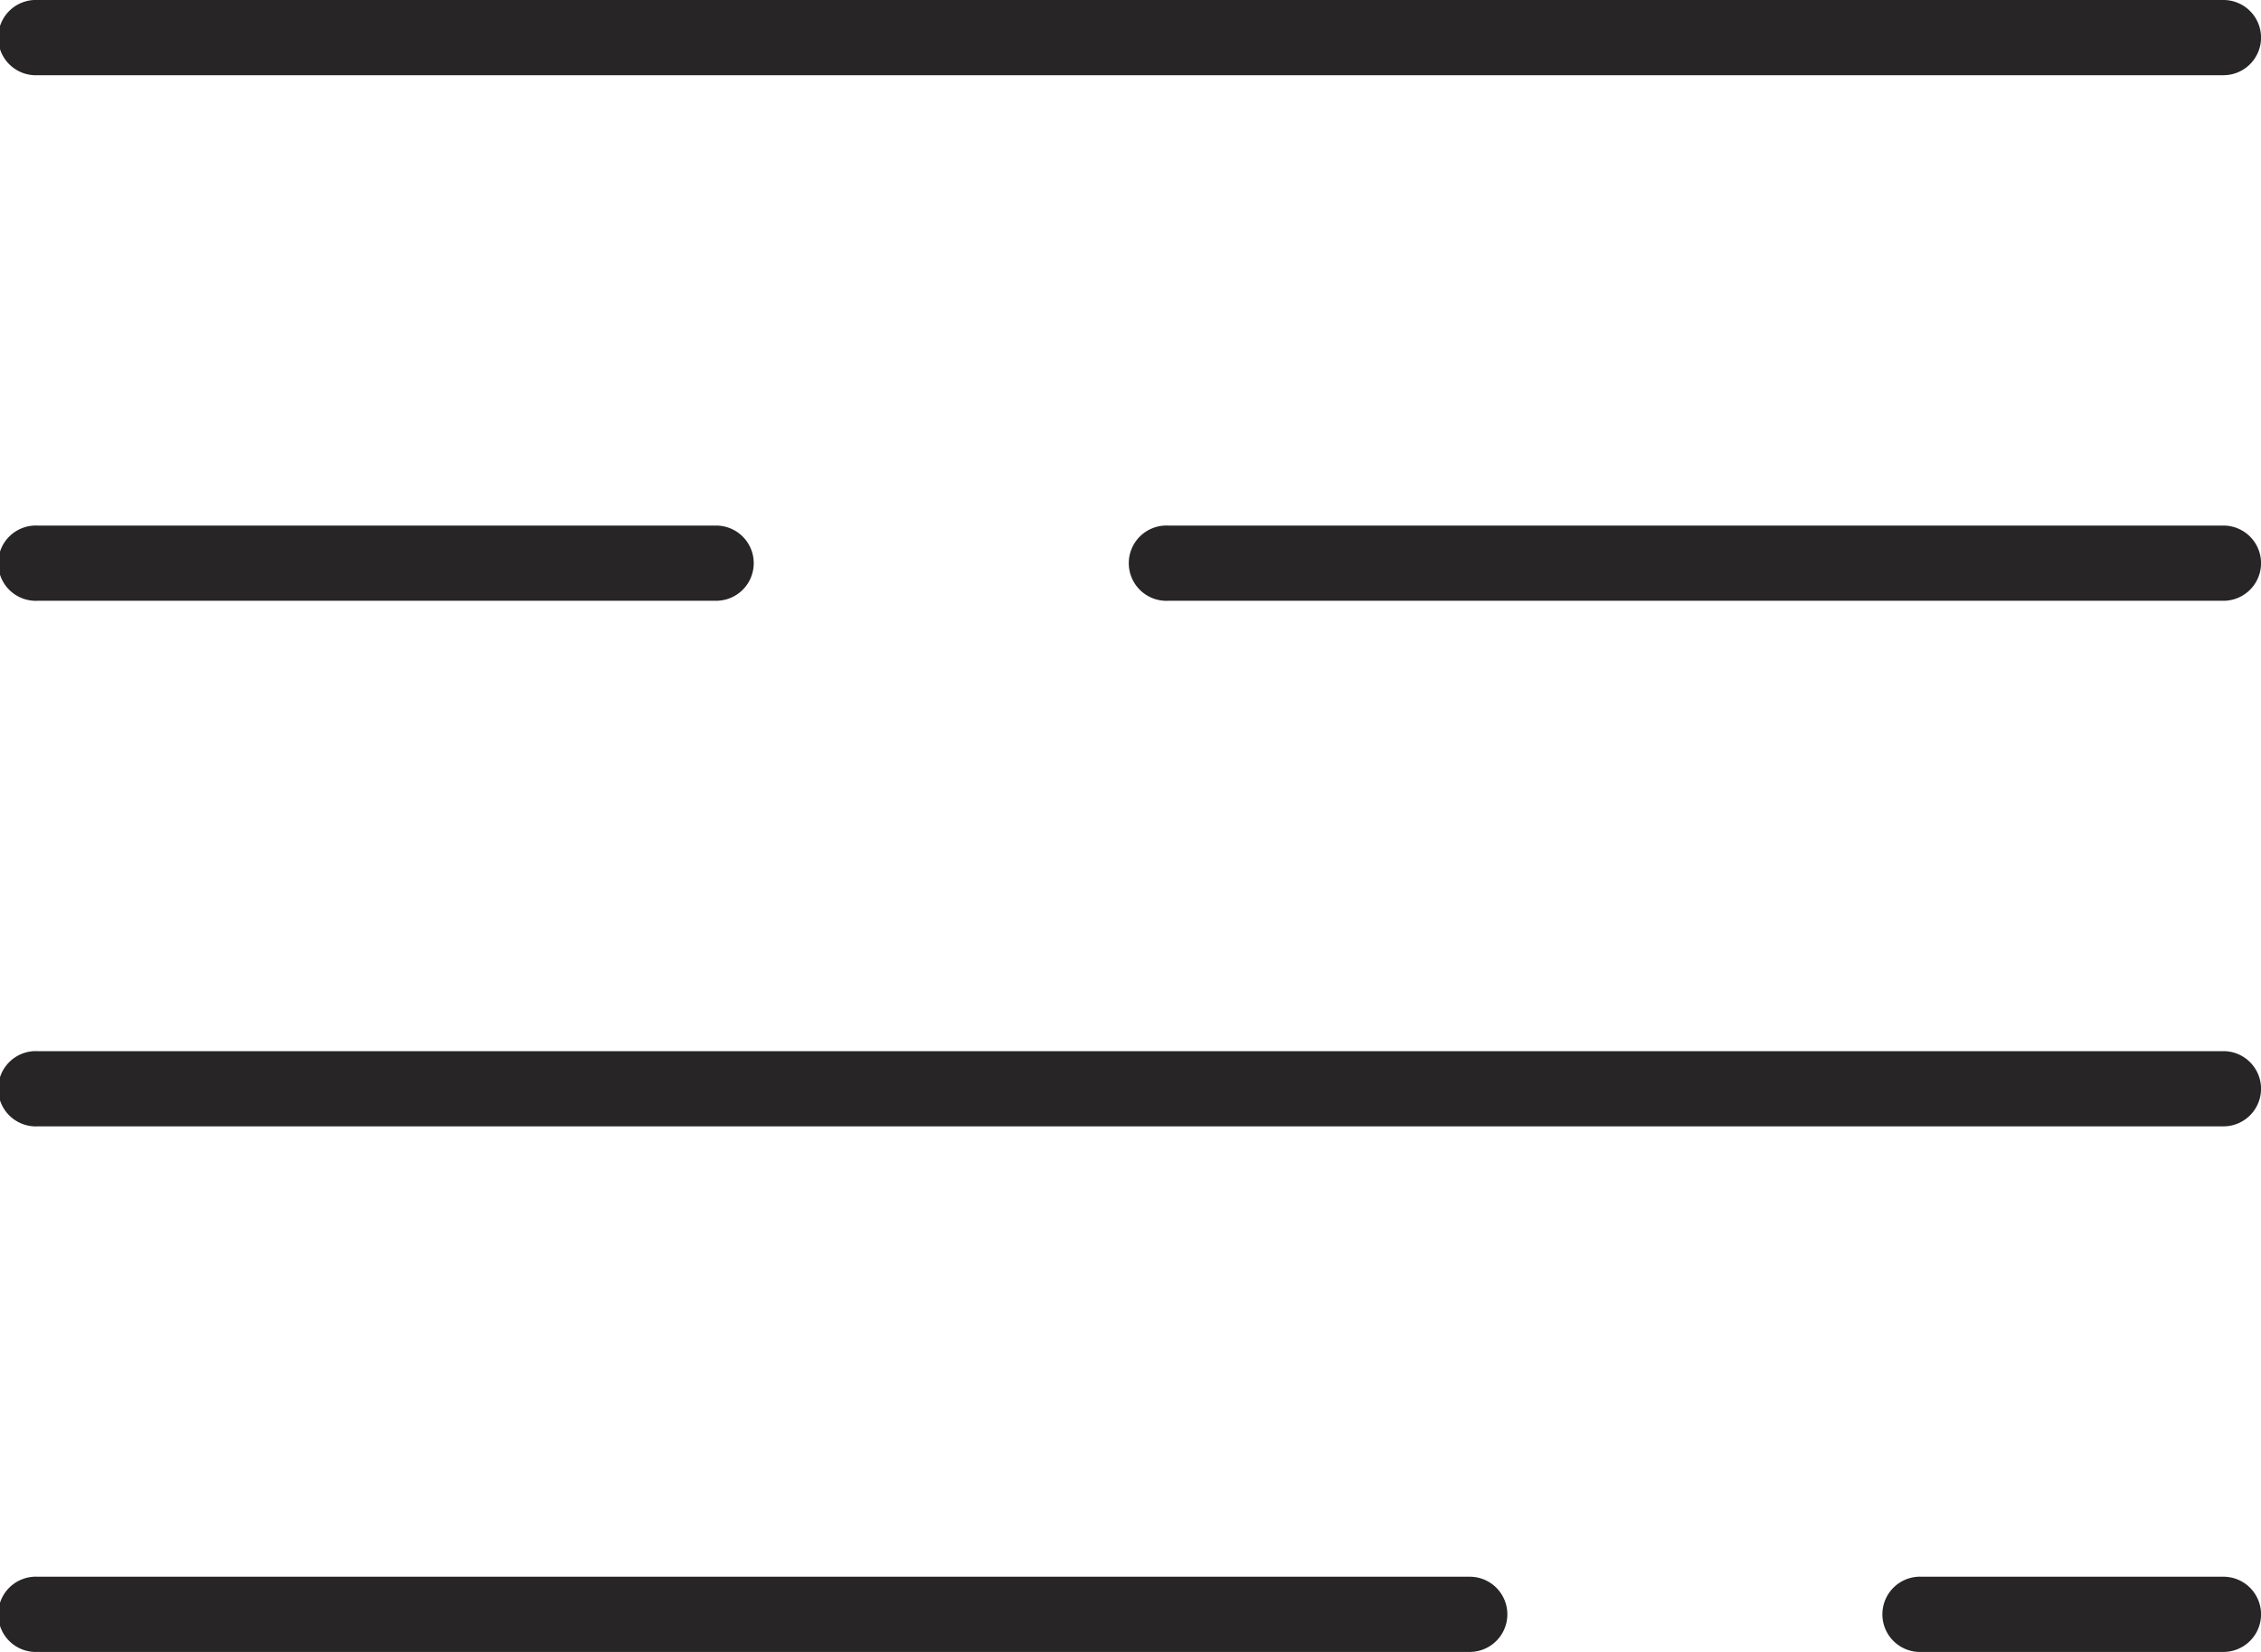
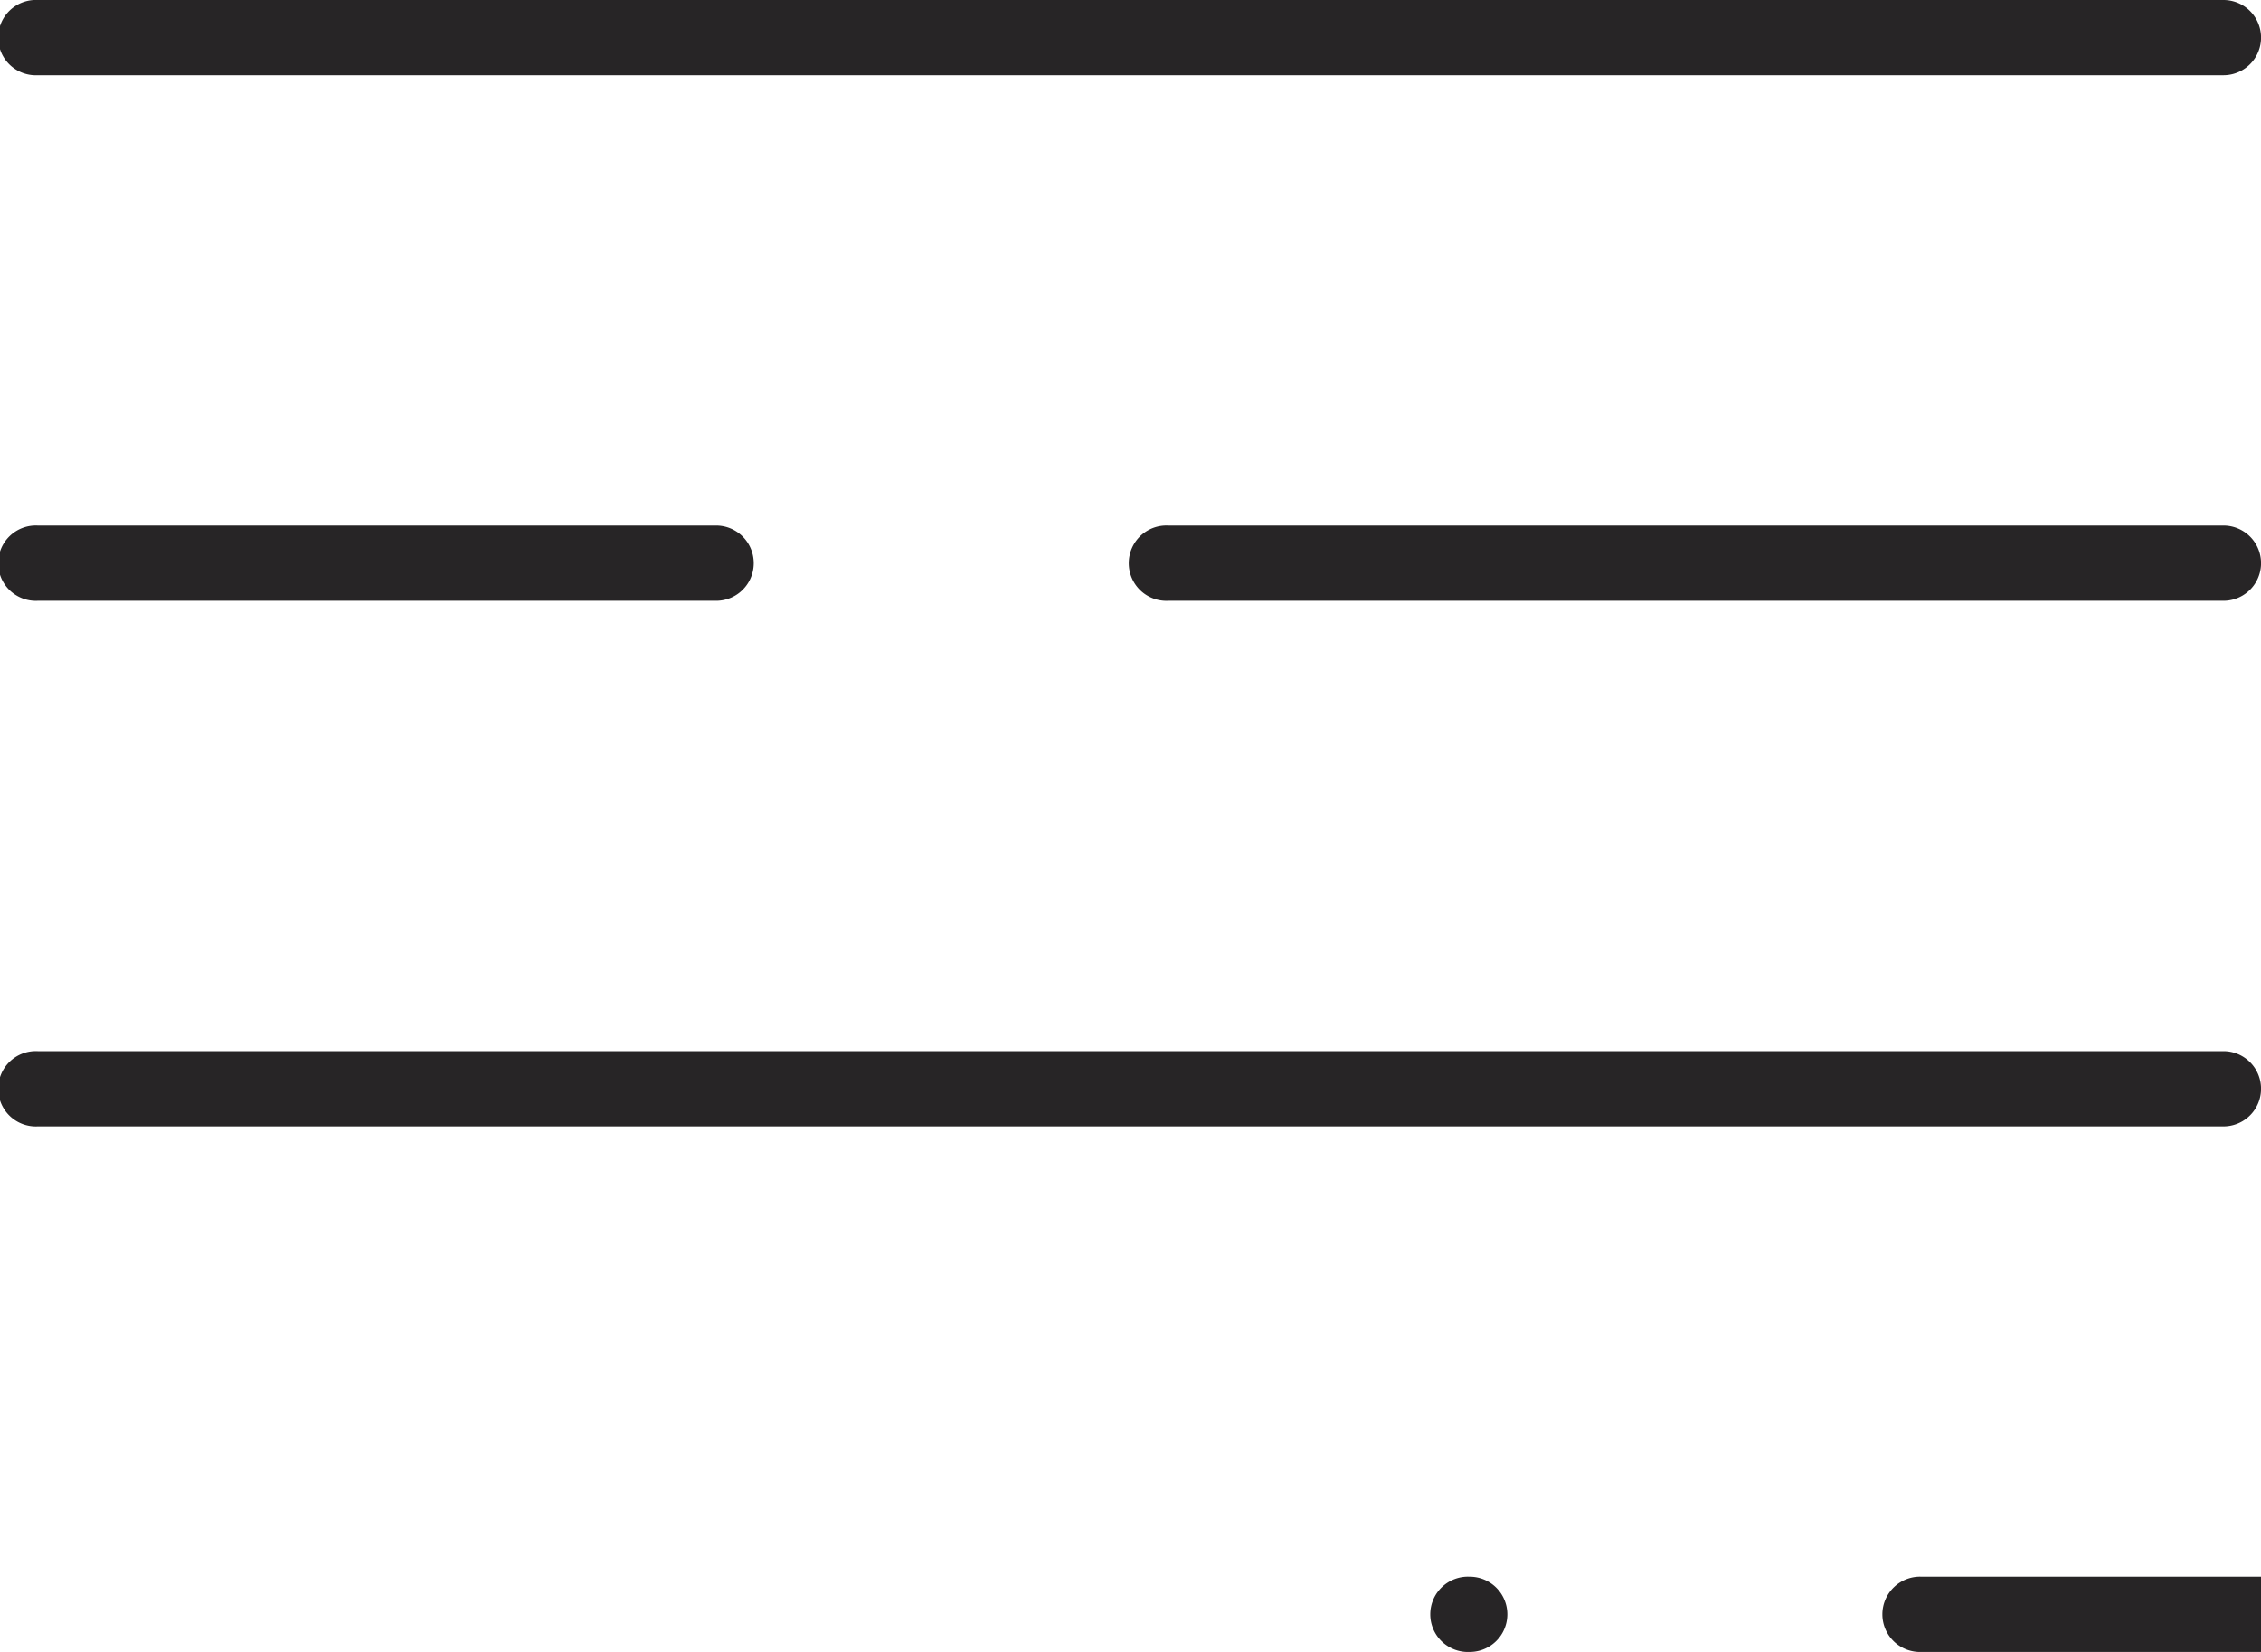
<svg xmlns="http://www.w3.org/2000/svg" xmlns:xlink="http://www.w3.org/1999/xlink" width="26" height="19">
  <defs>
-     <path id="a" d="M136.901 848.135a.432.432 0 0 1 0 .865h-16.468a.433.433 0 1 1 0-.865h.868m24.267 0a.432.432 0 0 1 0 .865H142.1a.433.433 0 1 1 0-.865h.868m2.6-18.135a.432.432 0 0 1 0 .865h-25.135a.433.433 0 1 1 0-.865h.868m6.934 6.045a.432.432 0 0 1 0 .865h-7.802a.433.433 0 1 1 0-.865h.868m24.267 0a.432.432 0 0 1 0 .865h-12.134a.433.433 0 1 1 0-.865h.867m11.267 6.045a.432.432 0 0 1 0 .865h-25.135a.433.433 0 1 1 0-.865h.868" />
+     <path id="a" d="M136.901 848.135a.432.432 0 0 1 0 .865a.433.433 0 1 1 0-.865h.868m24.267 0a.432.432 0 0 1 0 .865H142.1a.433.433 0 1 1 0-.865h.868m2.6-18.135a.432.432 0 0 1 0 .865h-25.135a.433.433 0 1 1 0-.865h.868m6.934 6.045a.432.432 0 0 1 0 .865h-7.802a.433.433 0 1 1 0-.865h.868m24.267 0a.432.432 0 0 1 0 .865h-12.134a.433.433 0 1 1 0-.865h.867m11.267 6.045a.432.432 0 0 1 0 .865h-25.135a.433.433 0 1 1 0-.865h.868" />
  </defs>
  <use fill="#272526" xlink:href="#a" transform="translate(-120 -830)" />
</svg>